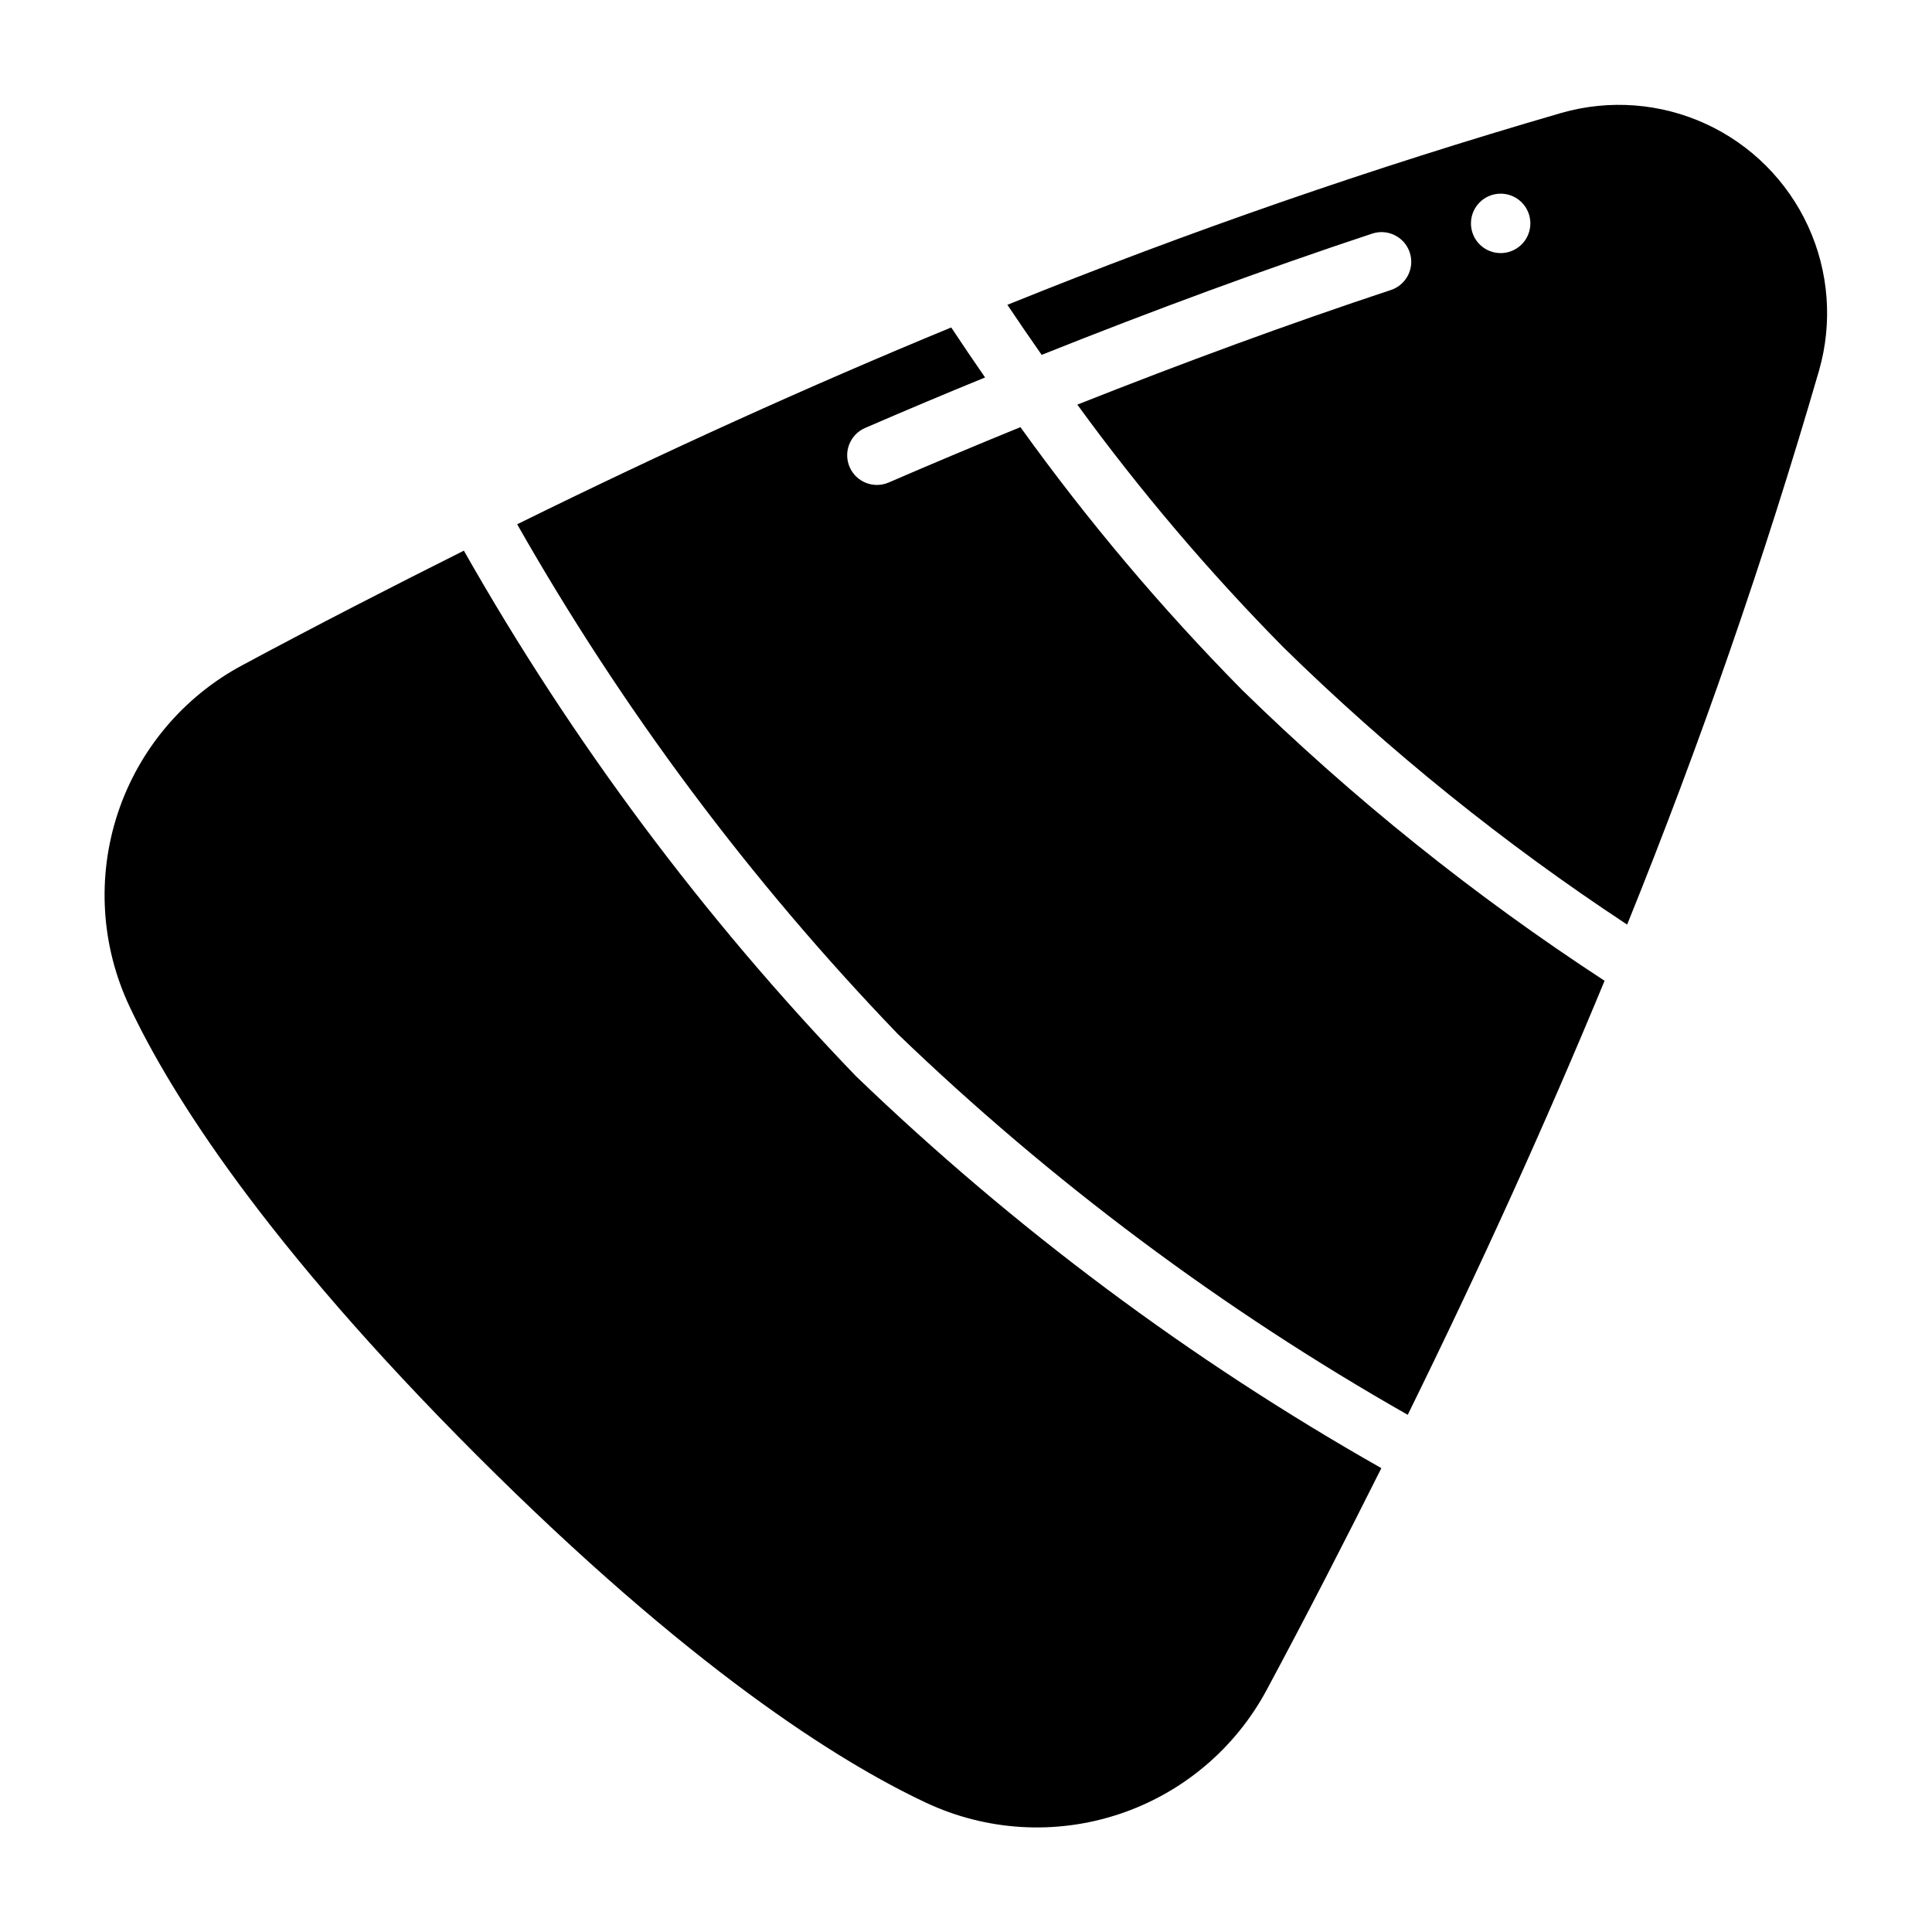
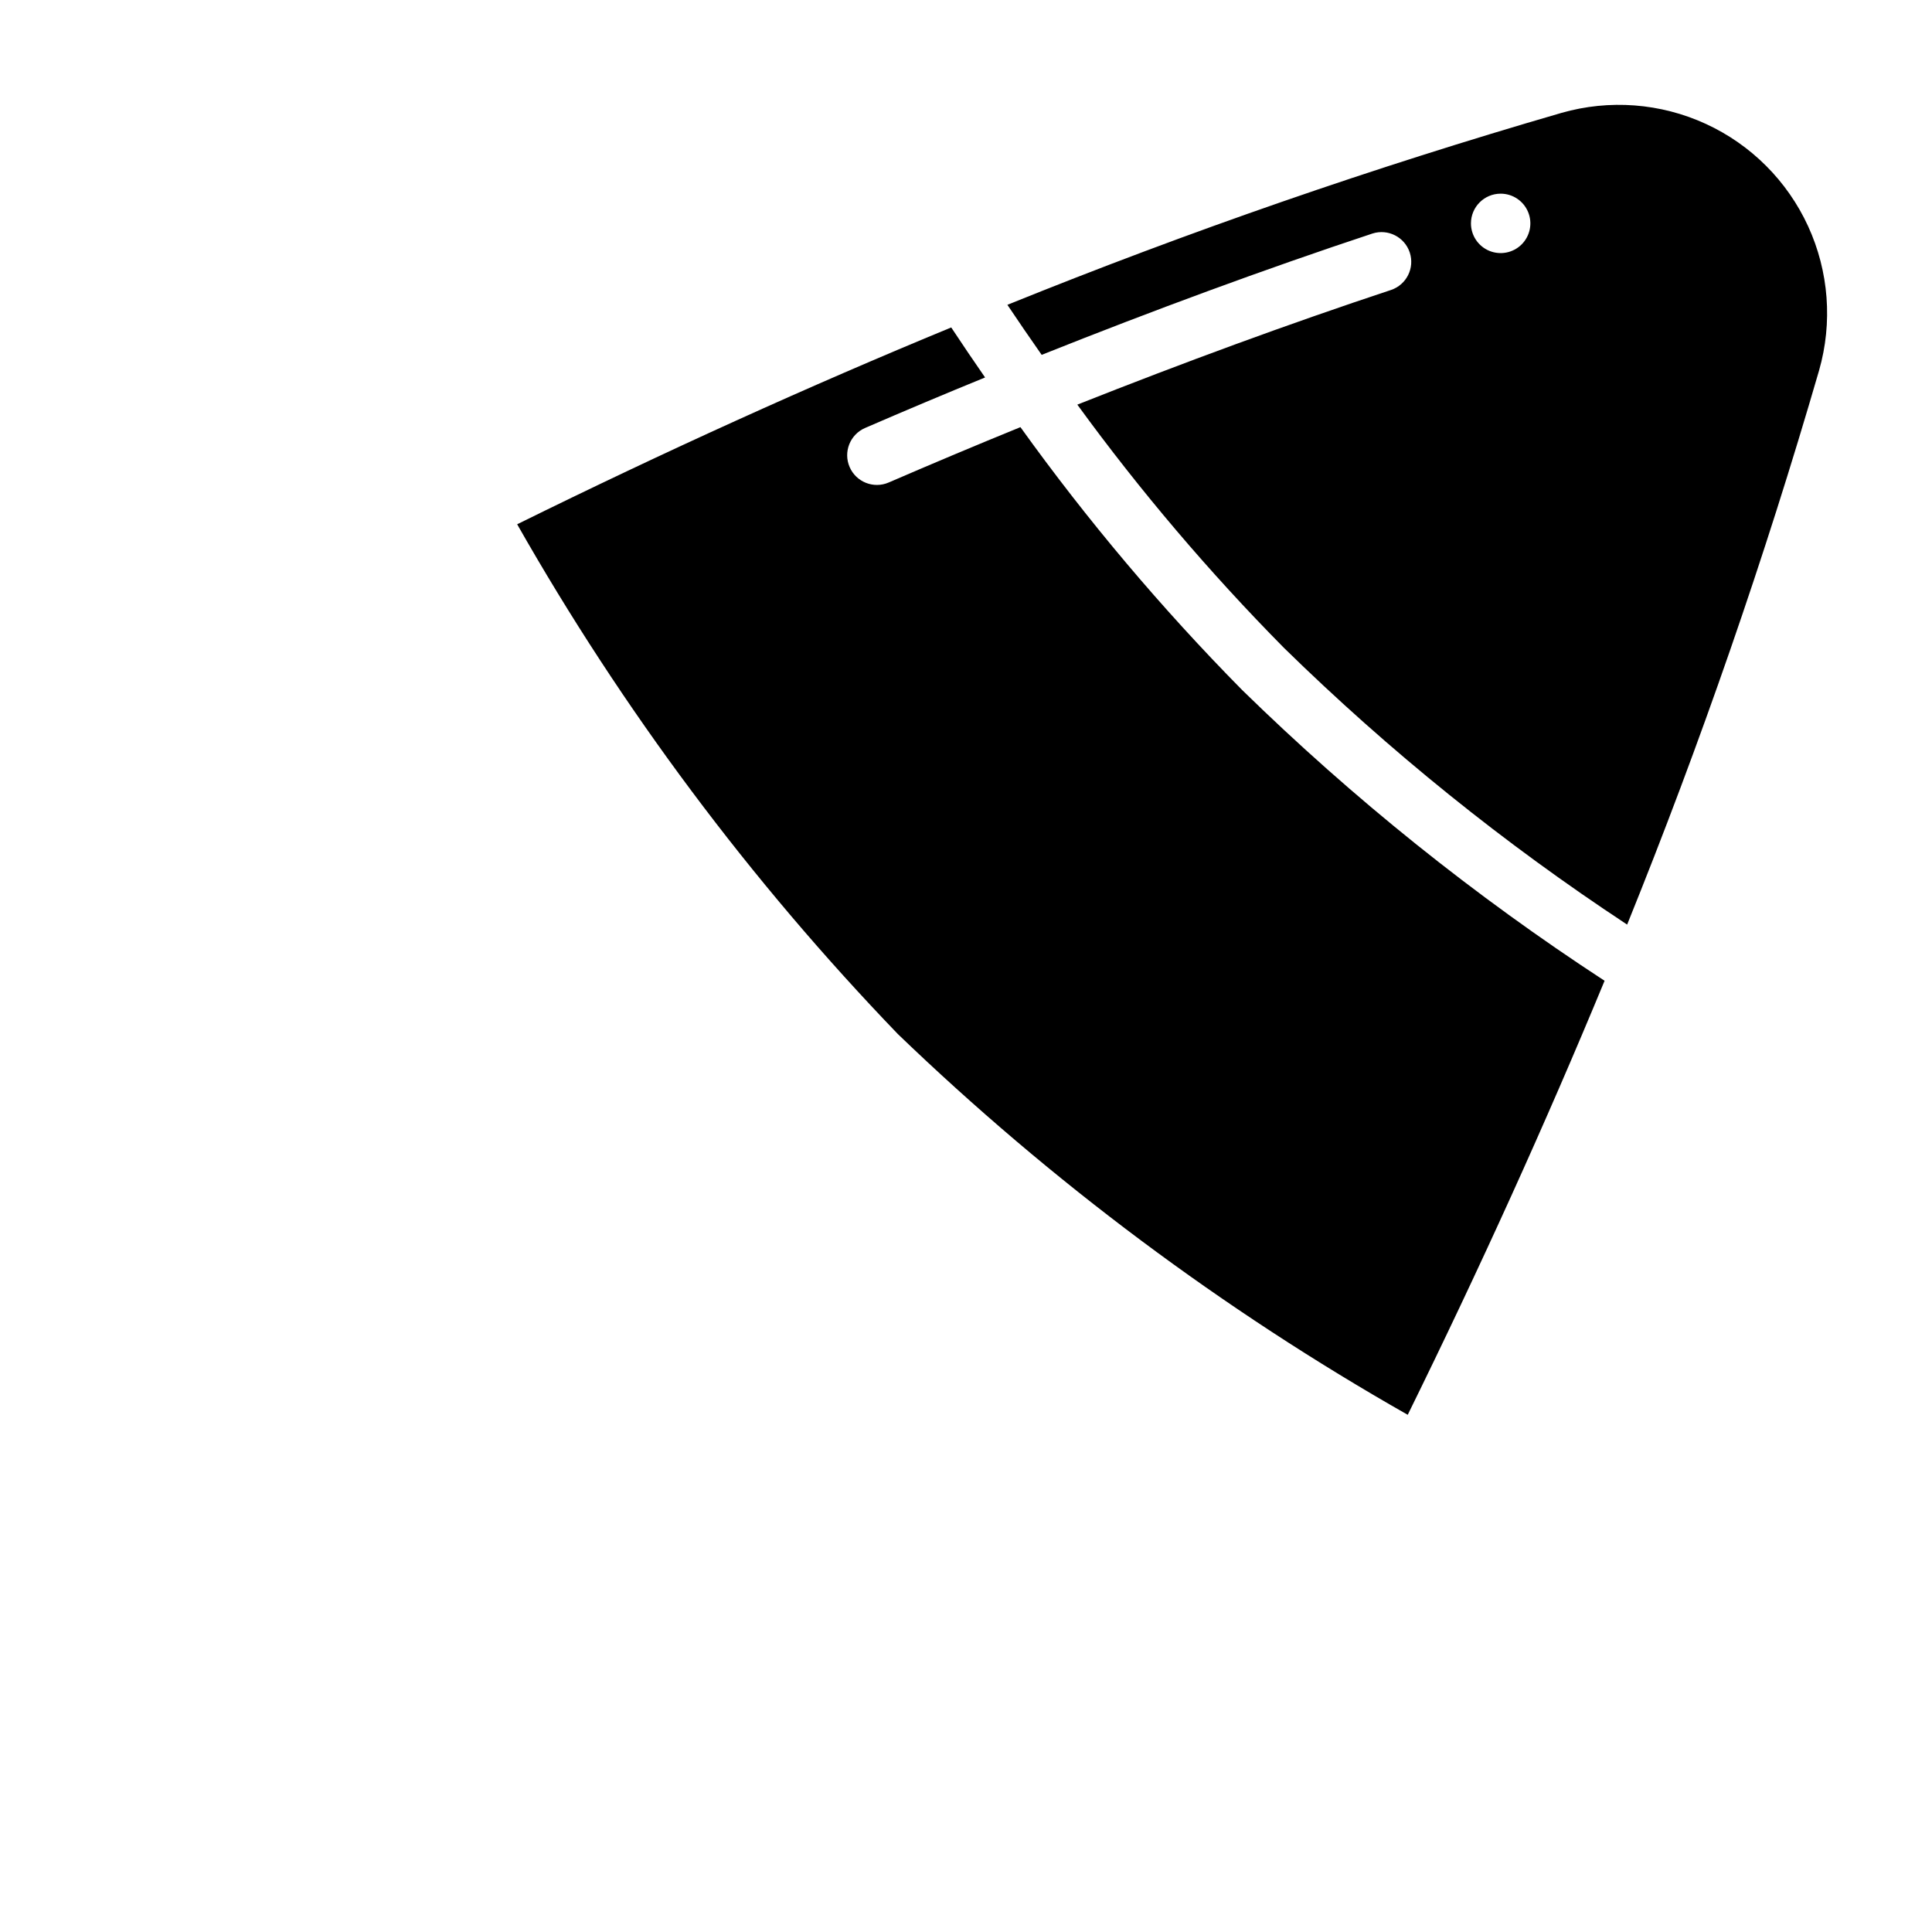
<svg xmlns="http://www.w3.org/2000/svg" fill="#000000" width="800px" height="800px" version="1.1" viewBox="144 144 512 512">
  <g>
    <path d="m420.05 238.04c29.582-11.801 58.941-22.641 87.676-32.156 4.109-1.312 8.512 0.926 9.871 5.023 1.355 4.098-0.836 8.523-4.918 9.922-27.27 9.031-55.117 19.285-83.176 30.402 16.621 22.836 34.93 44.391 54.777 64.48 27.887 27.301 58.336 51.852 90.93 73.316 19.441-48.055 36.418-97.07 50.863-146.85 3.629-12.684 2.598-26.25-2.91-38.238-5.508-11.984-15.125-21.605-27.113-27.113-11.988-5.508-25.551-6.539-38.234-2.91-49.785 14.445-98.797 31.422-146.85 50.867 2.934 4.379 5.961 8.797 9.086 13.258zm121.64-42.715c3.184 0 6.055 1.918 7.273 4.859 1.219 2.945 0.543 6.328-1.707 8.582-2.25 2.25-5.637 2.922-8.578 1.707-2.941-1.219-4.859-4.09-4.859-7.273 0-4.348 3.523-7.875 7.871-7.875z" />
    <path d="m414.42 257.2c-11.609 4.731-23.242 9.621-34.902 14.664-3.988 1.73-8.625-0.102-10.355-4.09-1.73-3.988 0.102-8.625 4.09-10.355 10.613-4.602 21.215-9.062 31.805-13.387-3.094-4.461-6.074-8.879-8.973-13.254-37.621 15.512-75.965 32.898-115.03 52.16 27.875 49.062 61.77 94.449 100.9 135.11 40.656 39.125 86.043 73.02 135.11 100.89 19.238-39.109 36.625-77.449 52.164-115.02v-0.004c-34.469-22.484-66.645-48.297-96.066-77.074-21.359-21.648-41-44.934-58.734-69.641z" />
-     <path d="m370.82 429.18c-40.316-41.887-75.219-88.672-103.89-139.25-19.375 9.707-38.887 19.707-58.715 30.359-15.625 8.363-27.441 22.41-33.004 39.234-5.566 16.828-4.453 35.148 3.102 51.176 10.91 23.191 35.73 62.66 92.031 118.96 56.301 56.297 95.762 81.121 118.96 92.031 16.031 7.559 34.352 8.668 51.176 3.102 16.824-5.562 30.871-17.379 39.234-33.004 10.648-19.832 20.652-39.344 30.359-58.715-50.578-28.672-97.359-63.574-139.25-103.89z" />
  </g>
</svg>